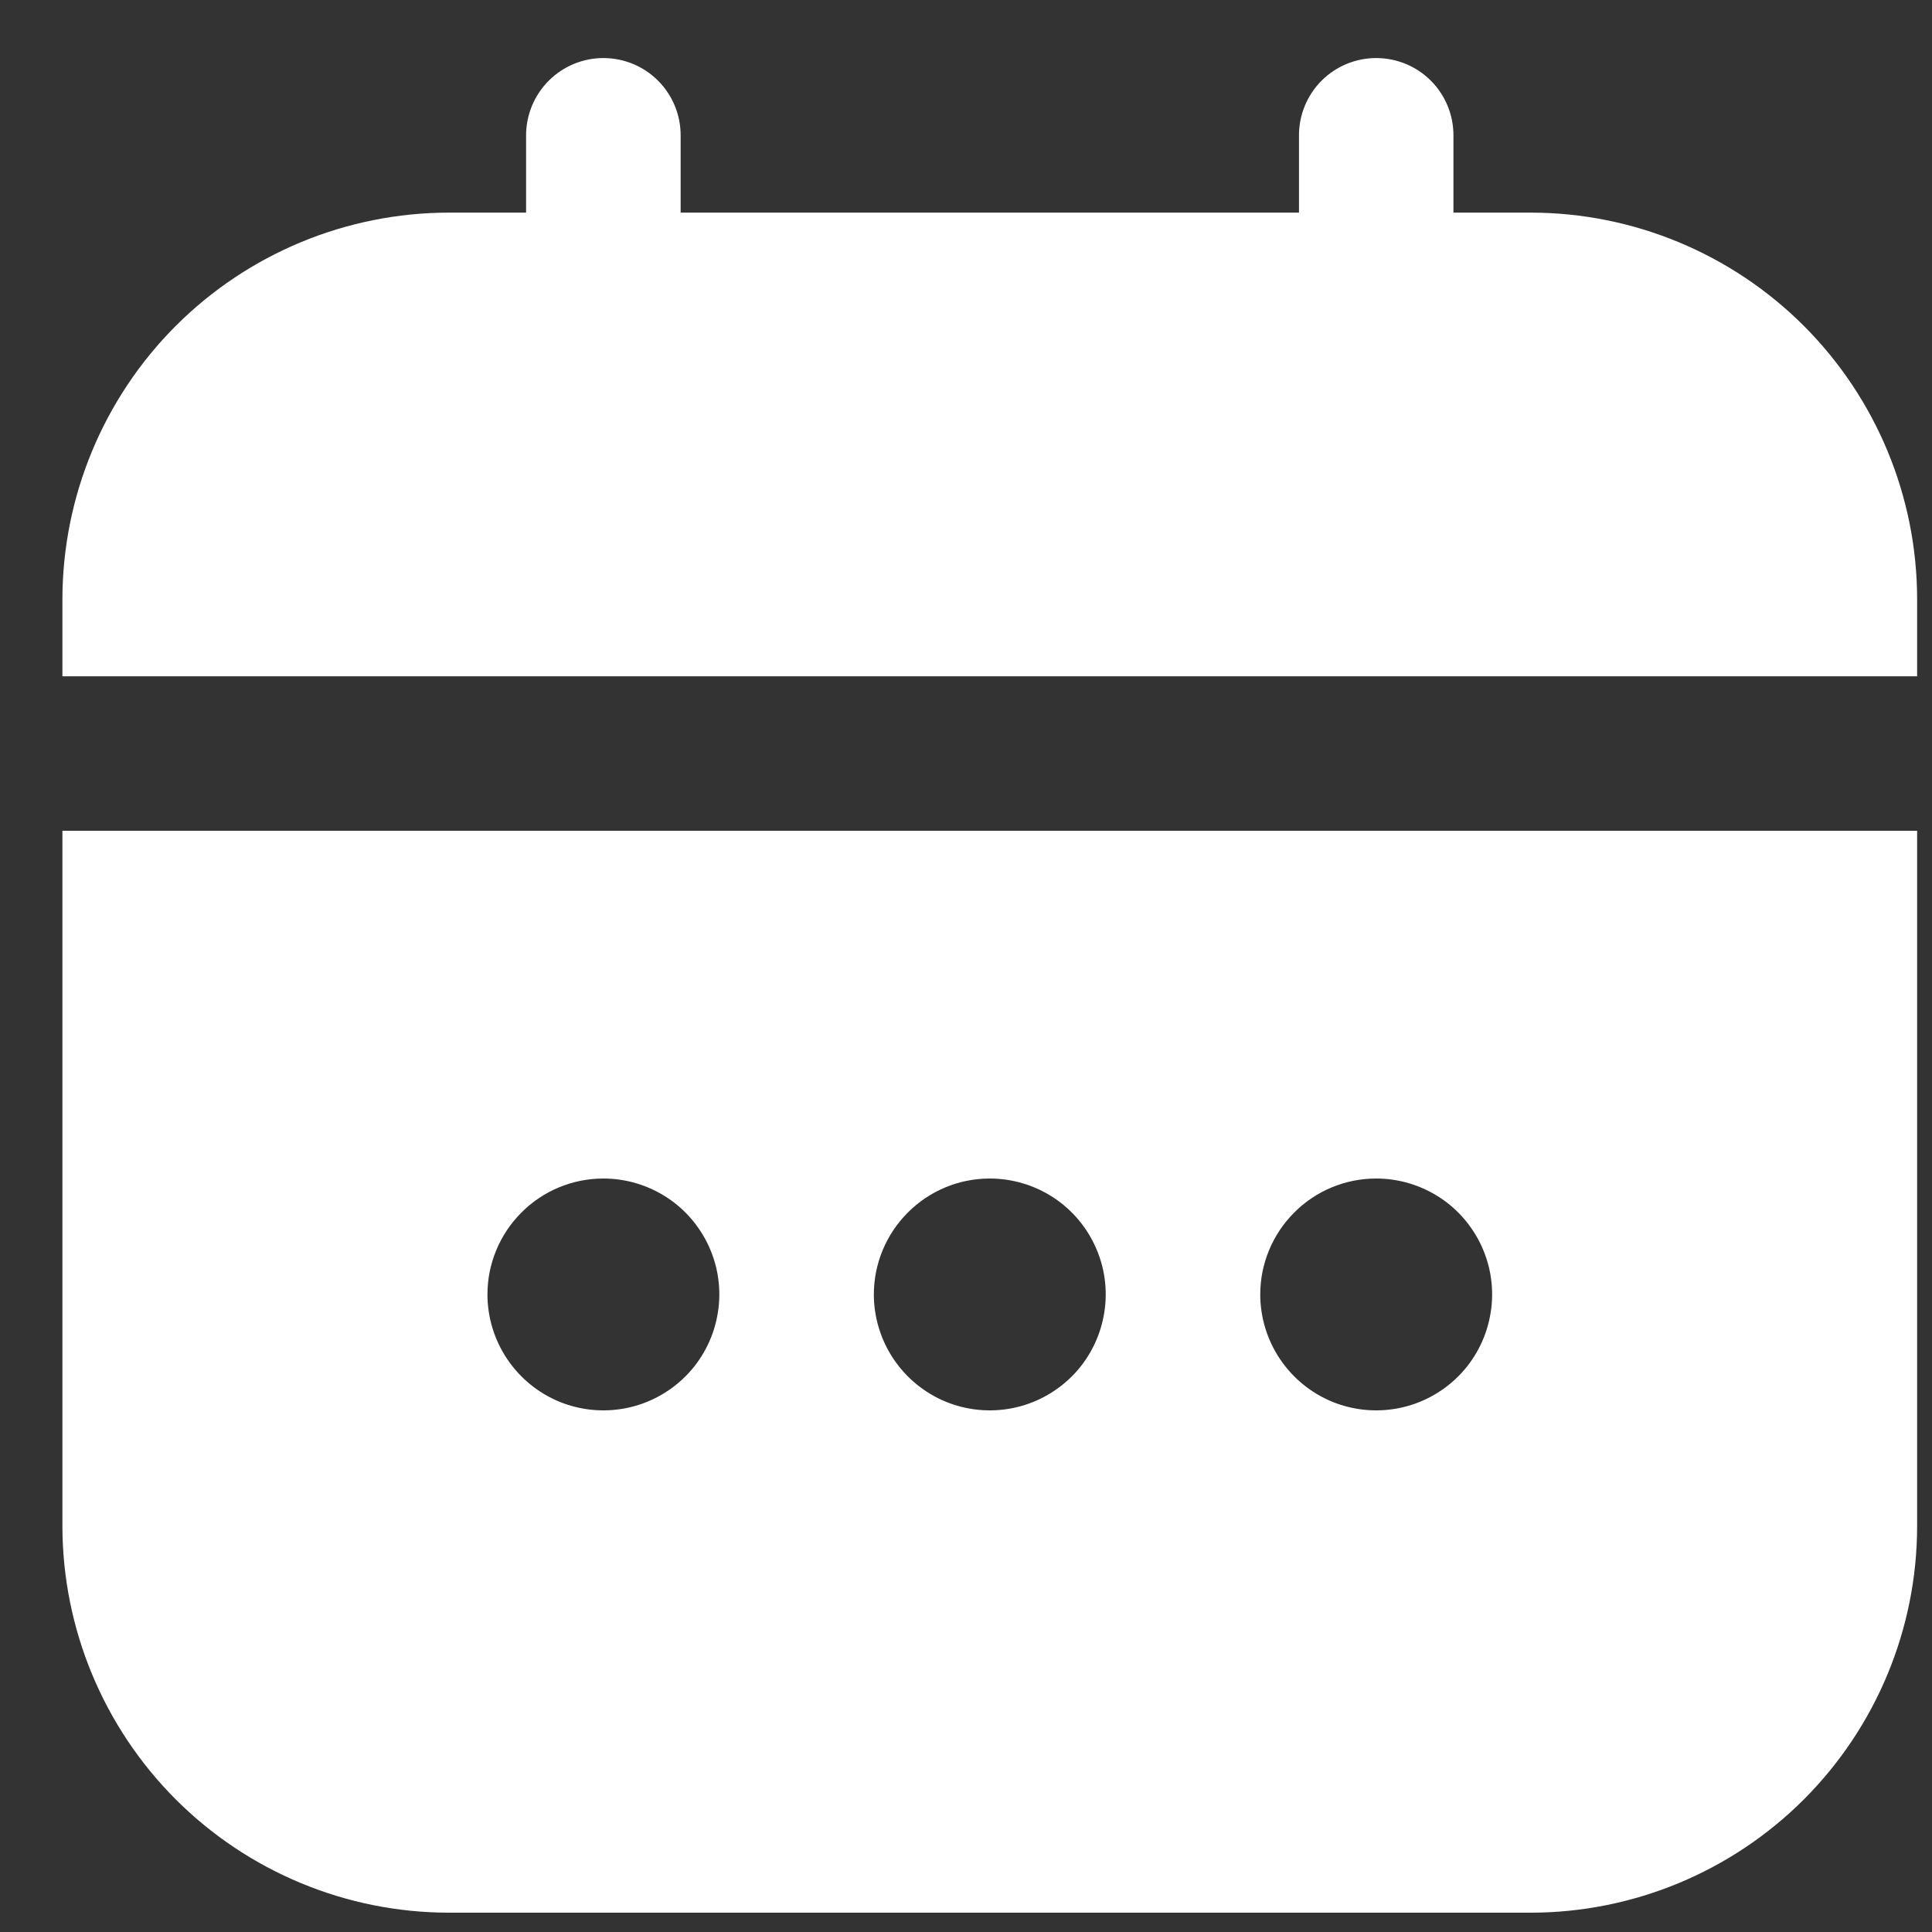
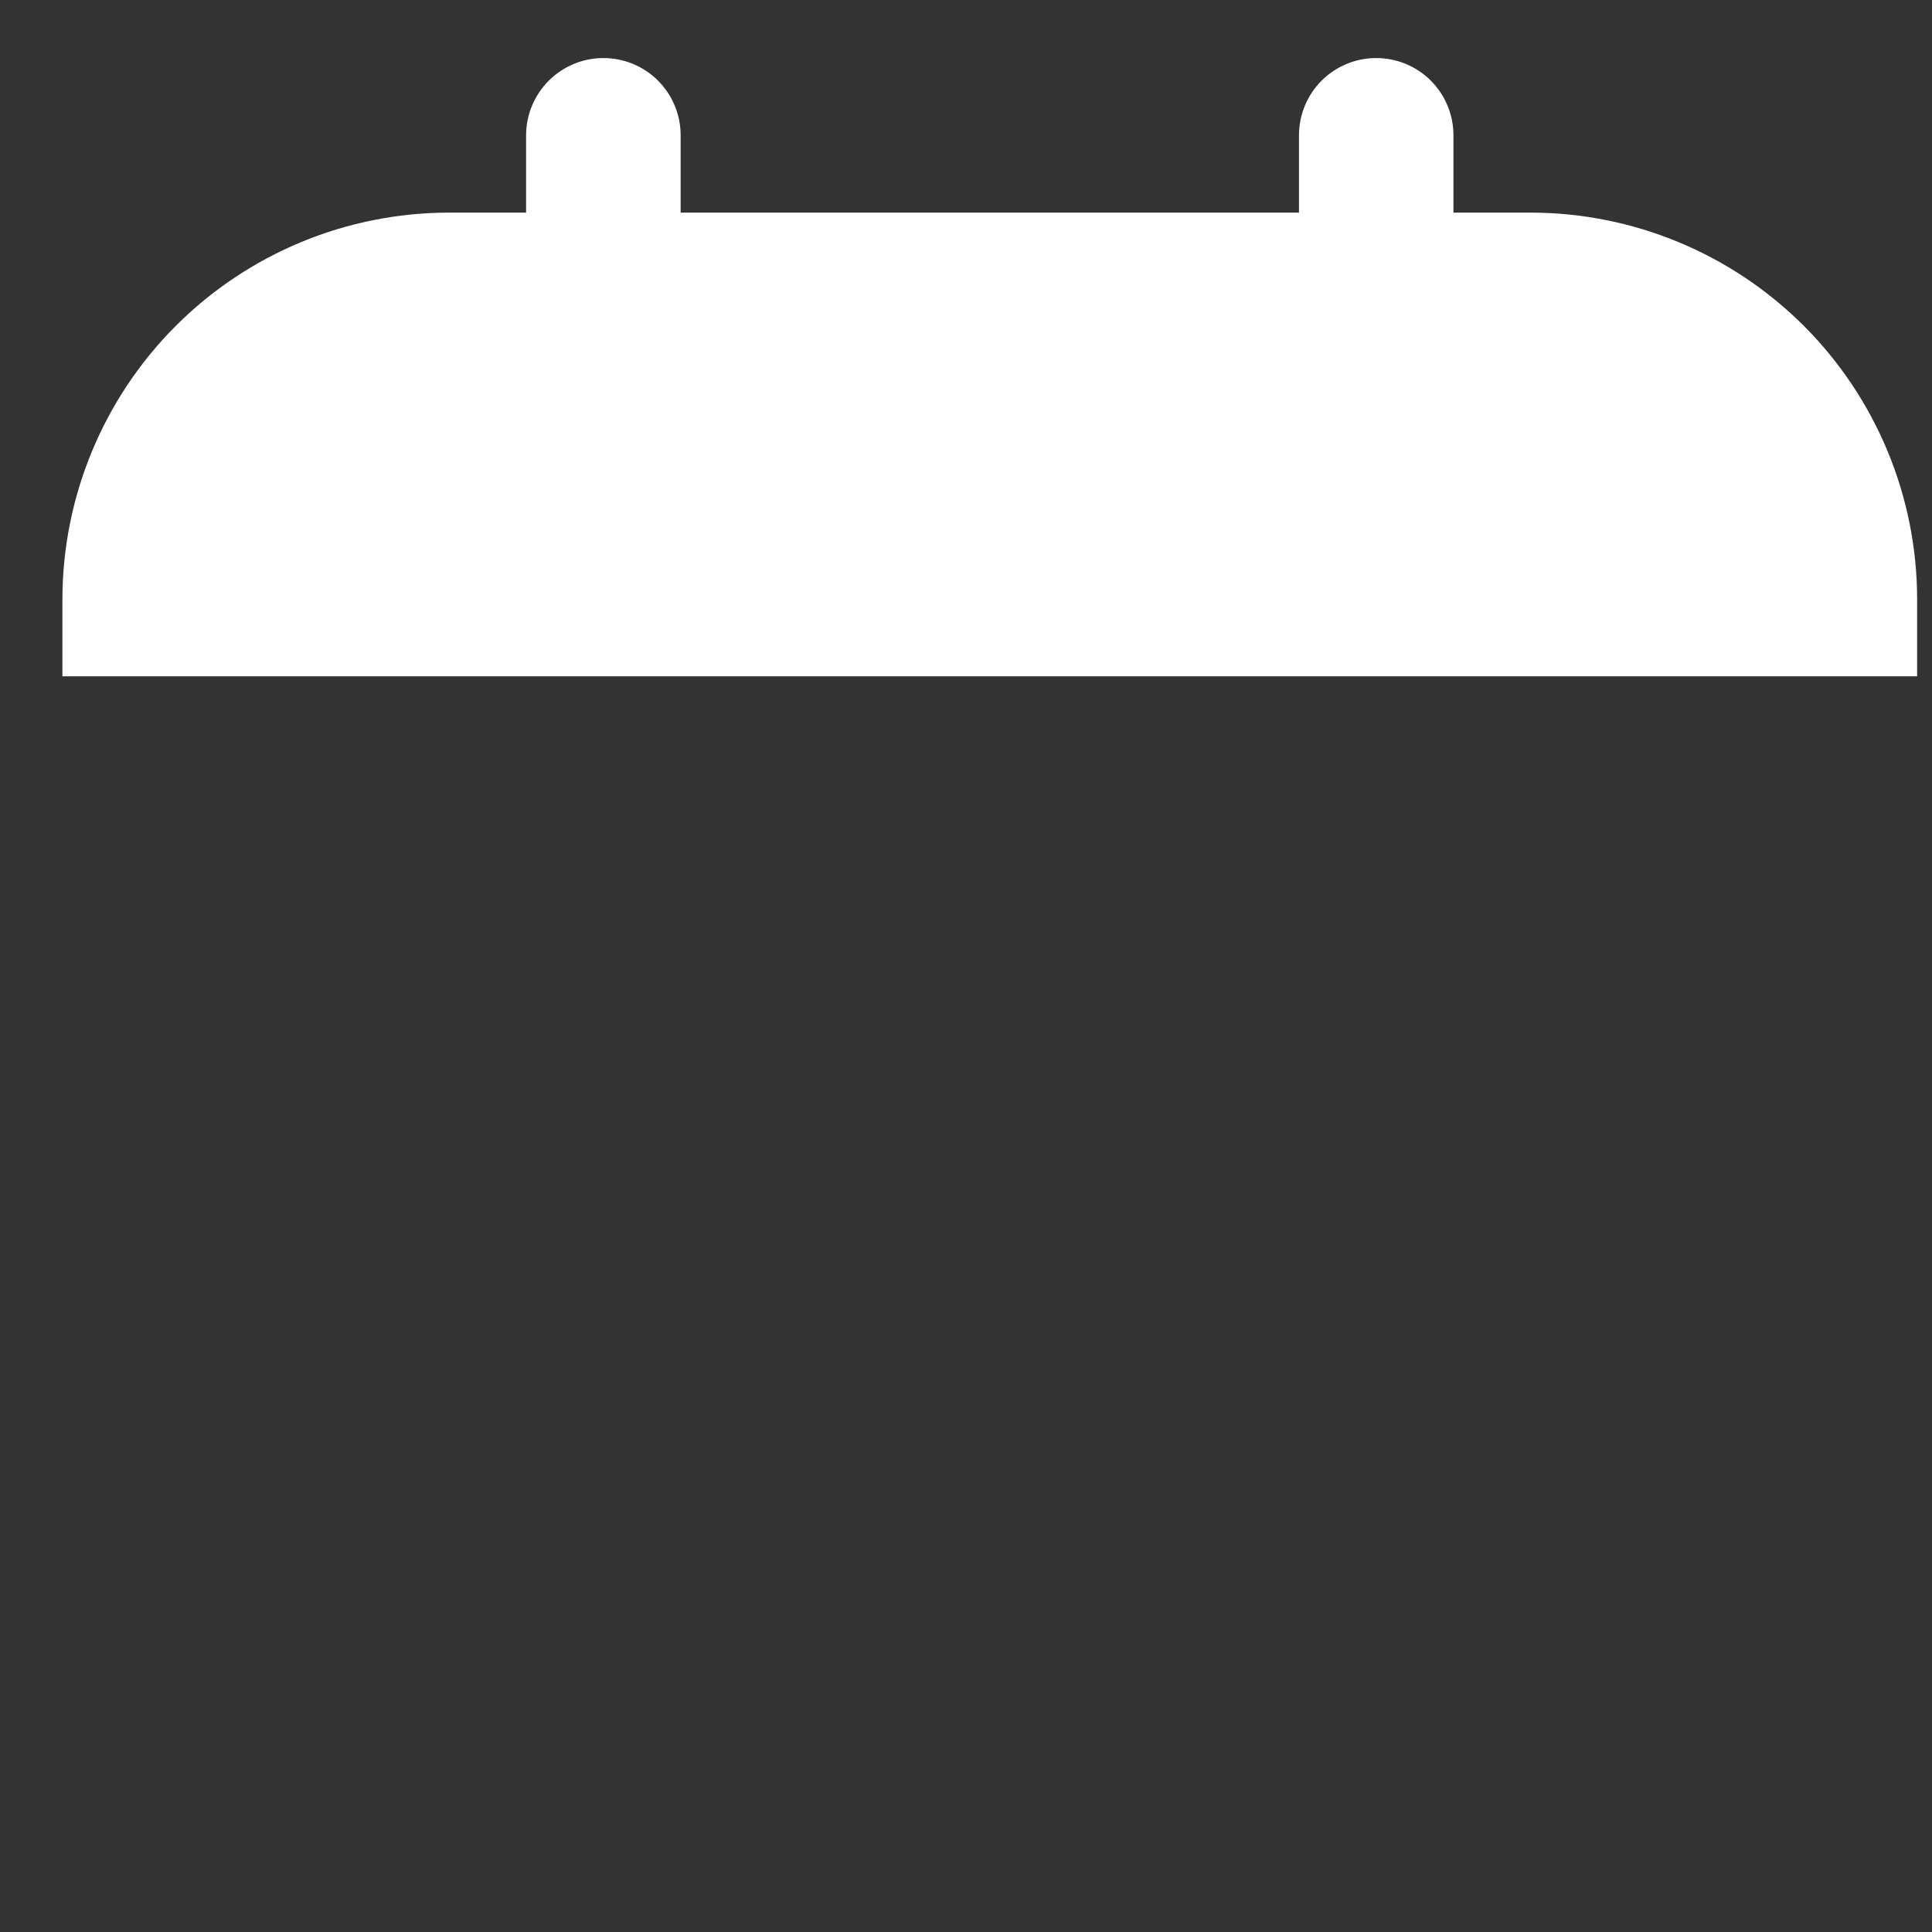
<svg xmlns="http://www.w3.org/2000/svg" width="20" height="20" viewBox="0 0 20 20" fill="none">
  <rect x="0" y="0" width="20" height="20" fill="#333333" stroke="none" />
  <g clip-path="url(#clip0_2921_14146)">
-     <path d="M0.646 15.8C0.648 16.861 1.07 17.877 1.819 18.627C2.569 19.377 3.586 19.799 4.646 19.8H15.847C16.907 19.799 17.924 19.377 18.674 18.627C19.423 17.877 19.845 16.861 19.846 15.8V8.6H0.646V15.8ZM14.246 12.2C14.484 12.2 14.716 12.271 14.913 12.402C15.111 12.534 15.264 12.722 15.355 12.941C15.446 13.16 15.47 13.401 15.423 13.634C15.377 13.867 15.263 14.081 15.095 14.249C14.927 14.416 14.713 14.531 14.481 14.577C14.248 14.623 14.007 14.6 13.787 14.509C13.568 14.418 13.381 14.264 13.249 14.067C13.117 13.869 13.046 13.637 13.046 13.4C13.046 13.082 13.173 12.777 13.398 12.552C13.623 12.326 13.928 12.2 14.246 12.2ZM10.246 12.2C10.484 12.2 10.716 12.271 10.913 12.402C11.111 12.534 11.264 12.722 11.355 12.941C11.446 13.16 11.47 13.401 11.423 13.634C11.377 13.867 11.263 14.081 11.095 14.249C10.927 14.416 10.713 14.531 10.481 14.577C10.248 14.623 10.007 14.6 9.787 14.509C9.568 14.418 9.381 14.264 9.249 14.067C9.117 13.869 9.046 13.637 9.046 13.4C9.046 13.082 9.173 12.777 9.398 12.552C9.623 12.326 9.928 12.2 10.246 12.2ZM6.246 12.2C6.484 12.2 6.716 12.271 6.913 12.402C7.111 12.534 7.264 12.722 7.355 12.941C7.446 13.16 7.47 13.401 7.423 13.634C7.377 13.867 7.263 14.081 7.095 14.249C6.927 14.416 6.713 14.531 6.481 14.577C6.248 14.623 6.007 14.6 5.787 14.509C5.568 14.418 5.381 14.264 5.249 14.067C5.117 13.869 5.046 13.637 5.046 13.4C5.046 13.082 5.173 12.777 5.398 12.552C5.623 12.326 5.928 12.2 6.246 12.2Z" fill="white" />
    <path d="M15.847 2.201H15.046V1.401C15.046 1.189 14.962 0.985 14.812 0.835C14.662 0.685 14.459 0.601 14.246 0.601C14.034 0.601 13.831 0.685 13.681 0.835C13.531 0.985 13.447 1.189 13.447 1.401V2.201H7.046V1.401C7.046 1.189 6.962 0.985 6.812 0.835C6.662 0.685 6.459 0.601 6.246 0.601C6.034 0.601 5.831 0.685 5.681 0.835C5.531 0.985 5.446 1.189 5.446 1.401V2.201H4.646C3.586 2.202 2.569 2.624 1.819 3.374C1.07 4.124 0.648 5.141 0.646 6.201L0.646 7.001H19.846V6.201C19.845 5.141 19.423 4.124 18.674 3.374C17.924 2.624 16.907 2.202 15.847 2.201Z" fill="white" />
  </g>
  <defs>
    <clipPath id="clip0_2921_14146">
      <rect width="19.2" height="19.2" fill="white" transform="translate(0.646 0.601)" />
    </clipPath>
  </defs>
</svg>